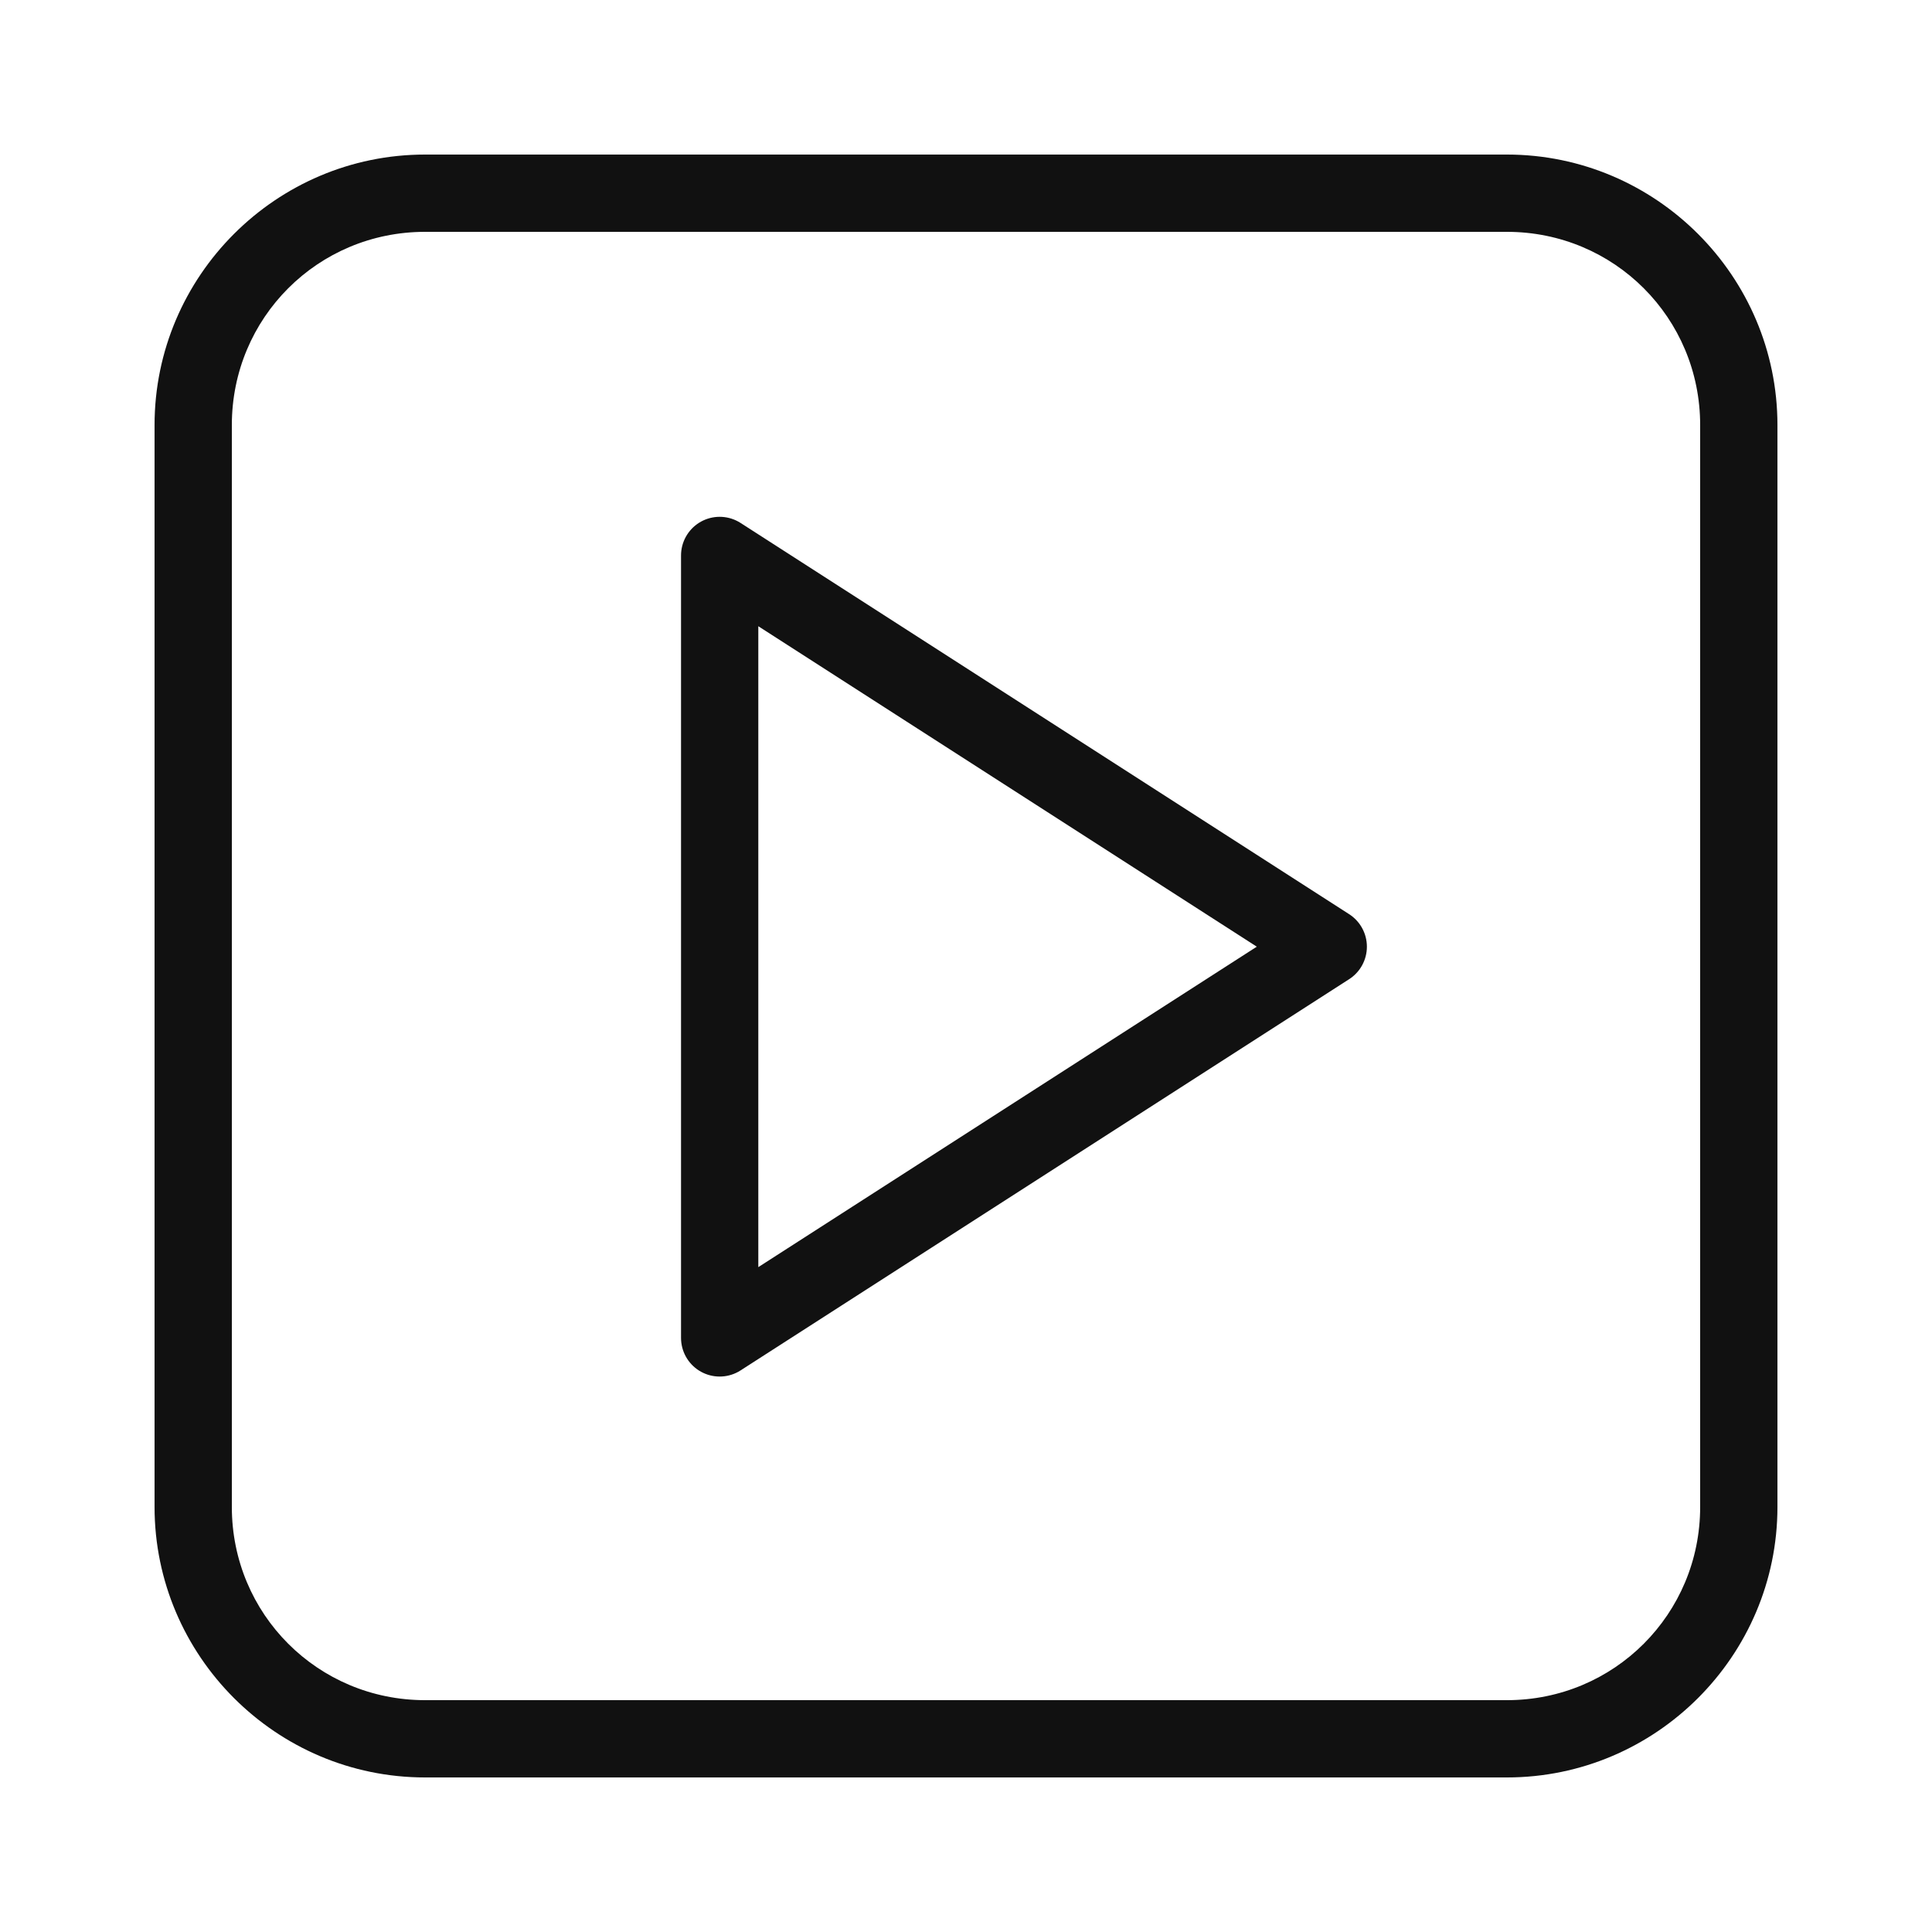
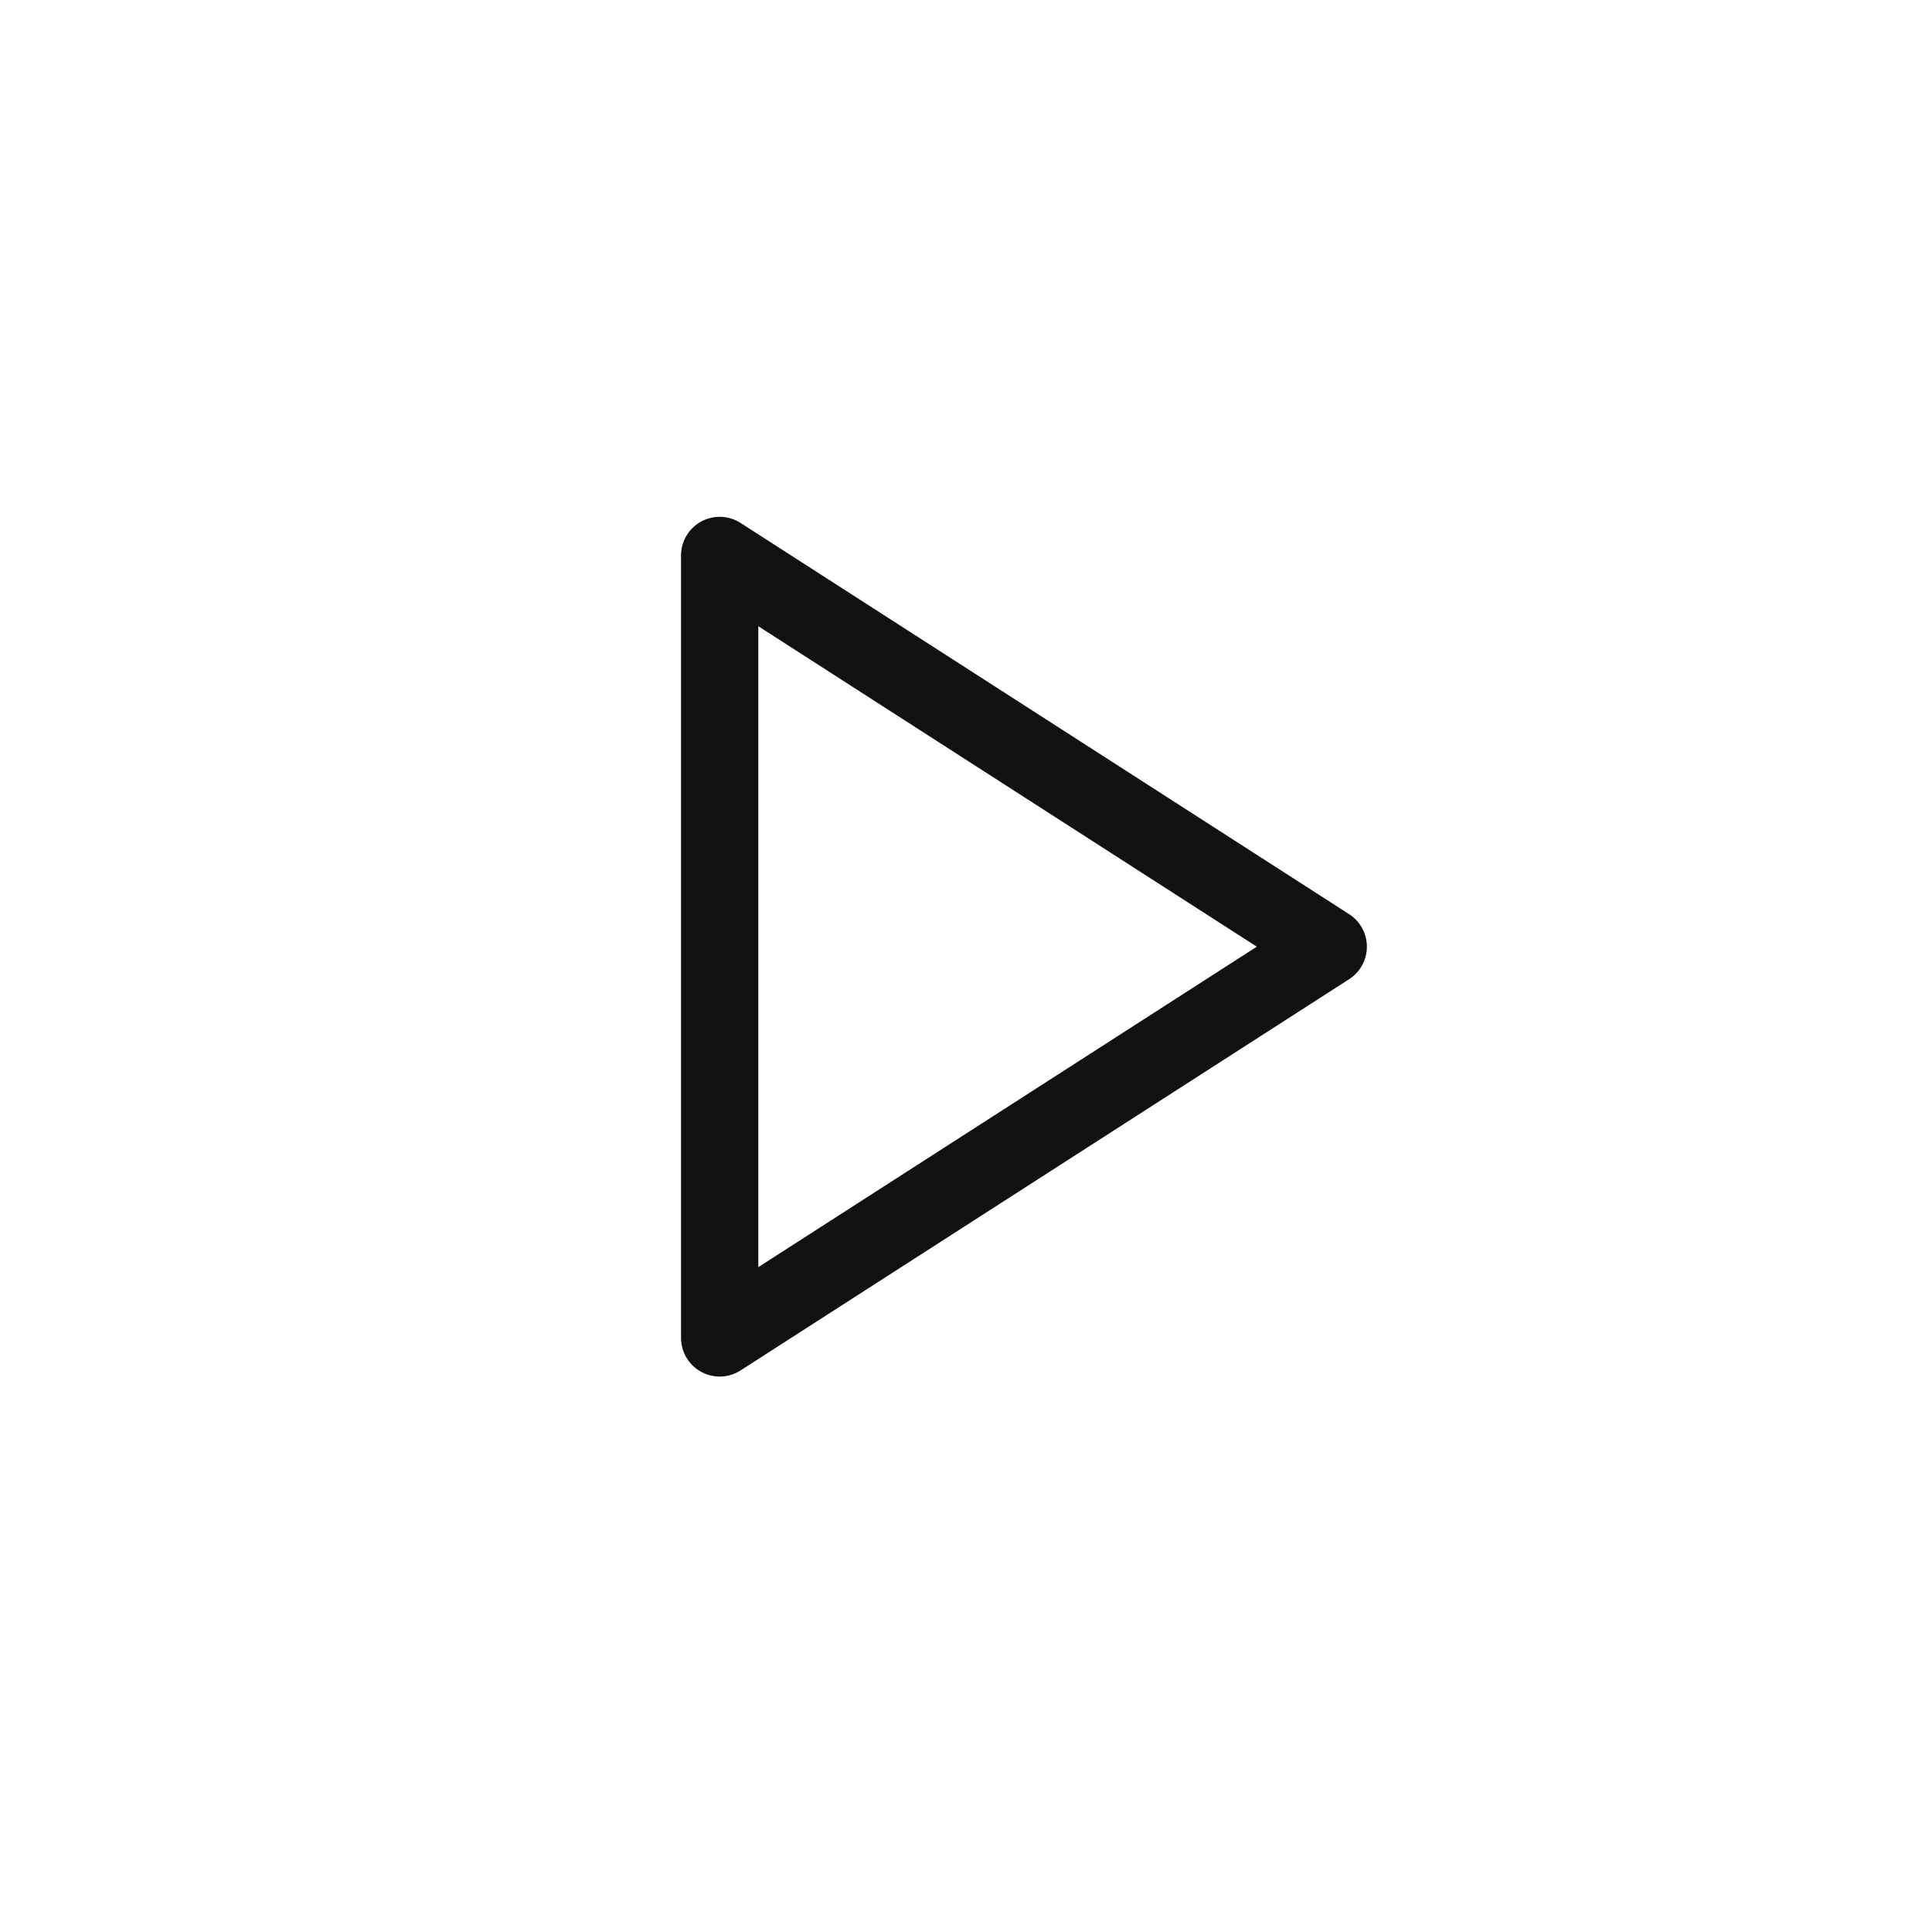
<svg xmlns="http://www.w3.org/2000/svg" width="50" height="50" viewBox="0 0 50 50" fill="none">
-   <path d="M11 4C7.146 4 4 7.146 4 11V39C4 42.854 7.146 46 11 46H39C42.854 46 46 42.854 46 39V11C46 7.146 42.854 4 39 4H11ZM11 6H39C41.774 6 44 8.226 44 11V39C44 41.774 41.774 44 39 44H11C8.226 44 6 41.774 6 39V11C6 8.226 8.226 6 11 6Z" fill="#111111" />
  <path d="M18.625 14.375L34.375 24.5L18.625 34.625V14.375Z" stroke="#111111" stroke-width="2" stroke-linecap="round" stroke-linejoin="round" />
</svg>